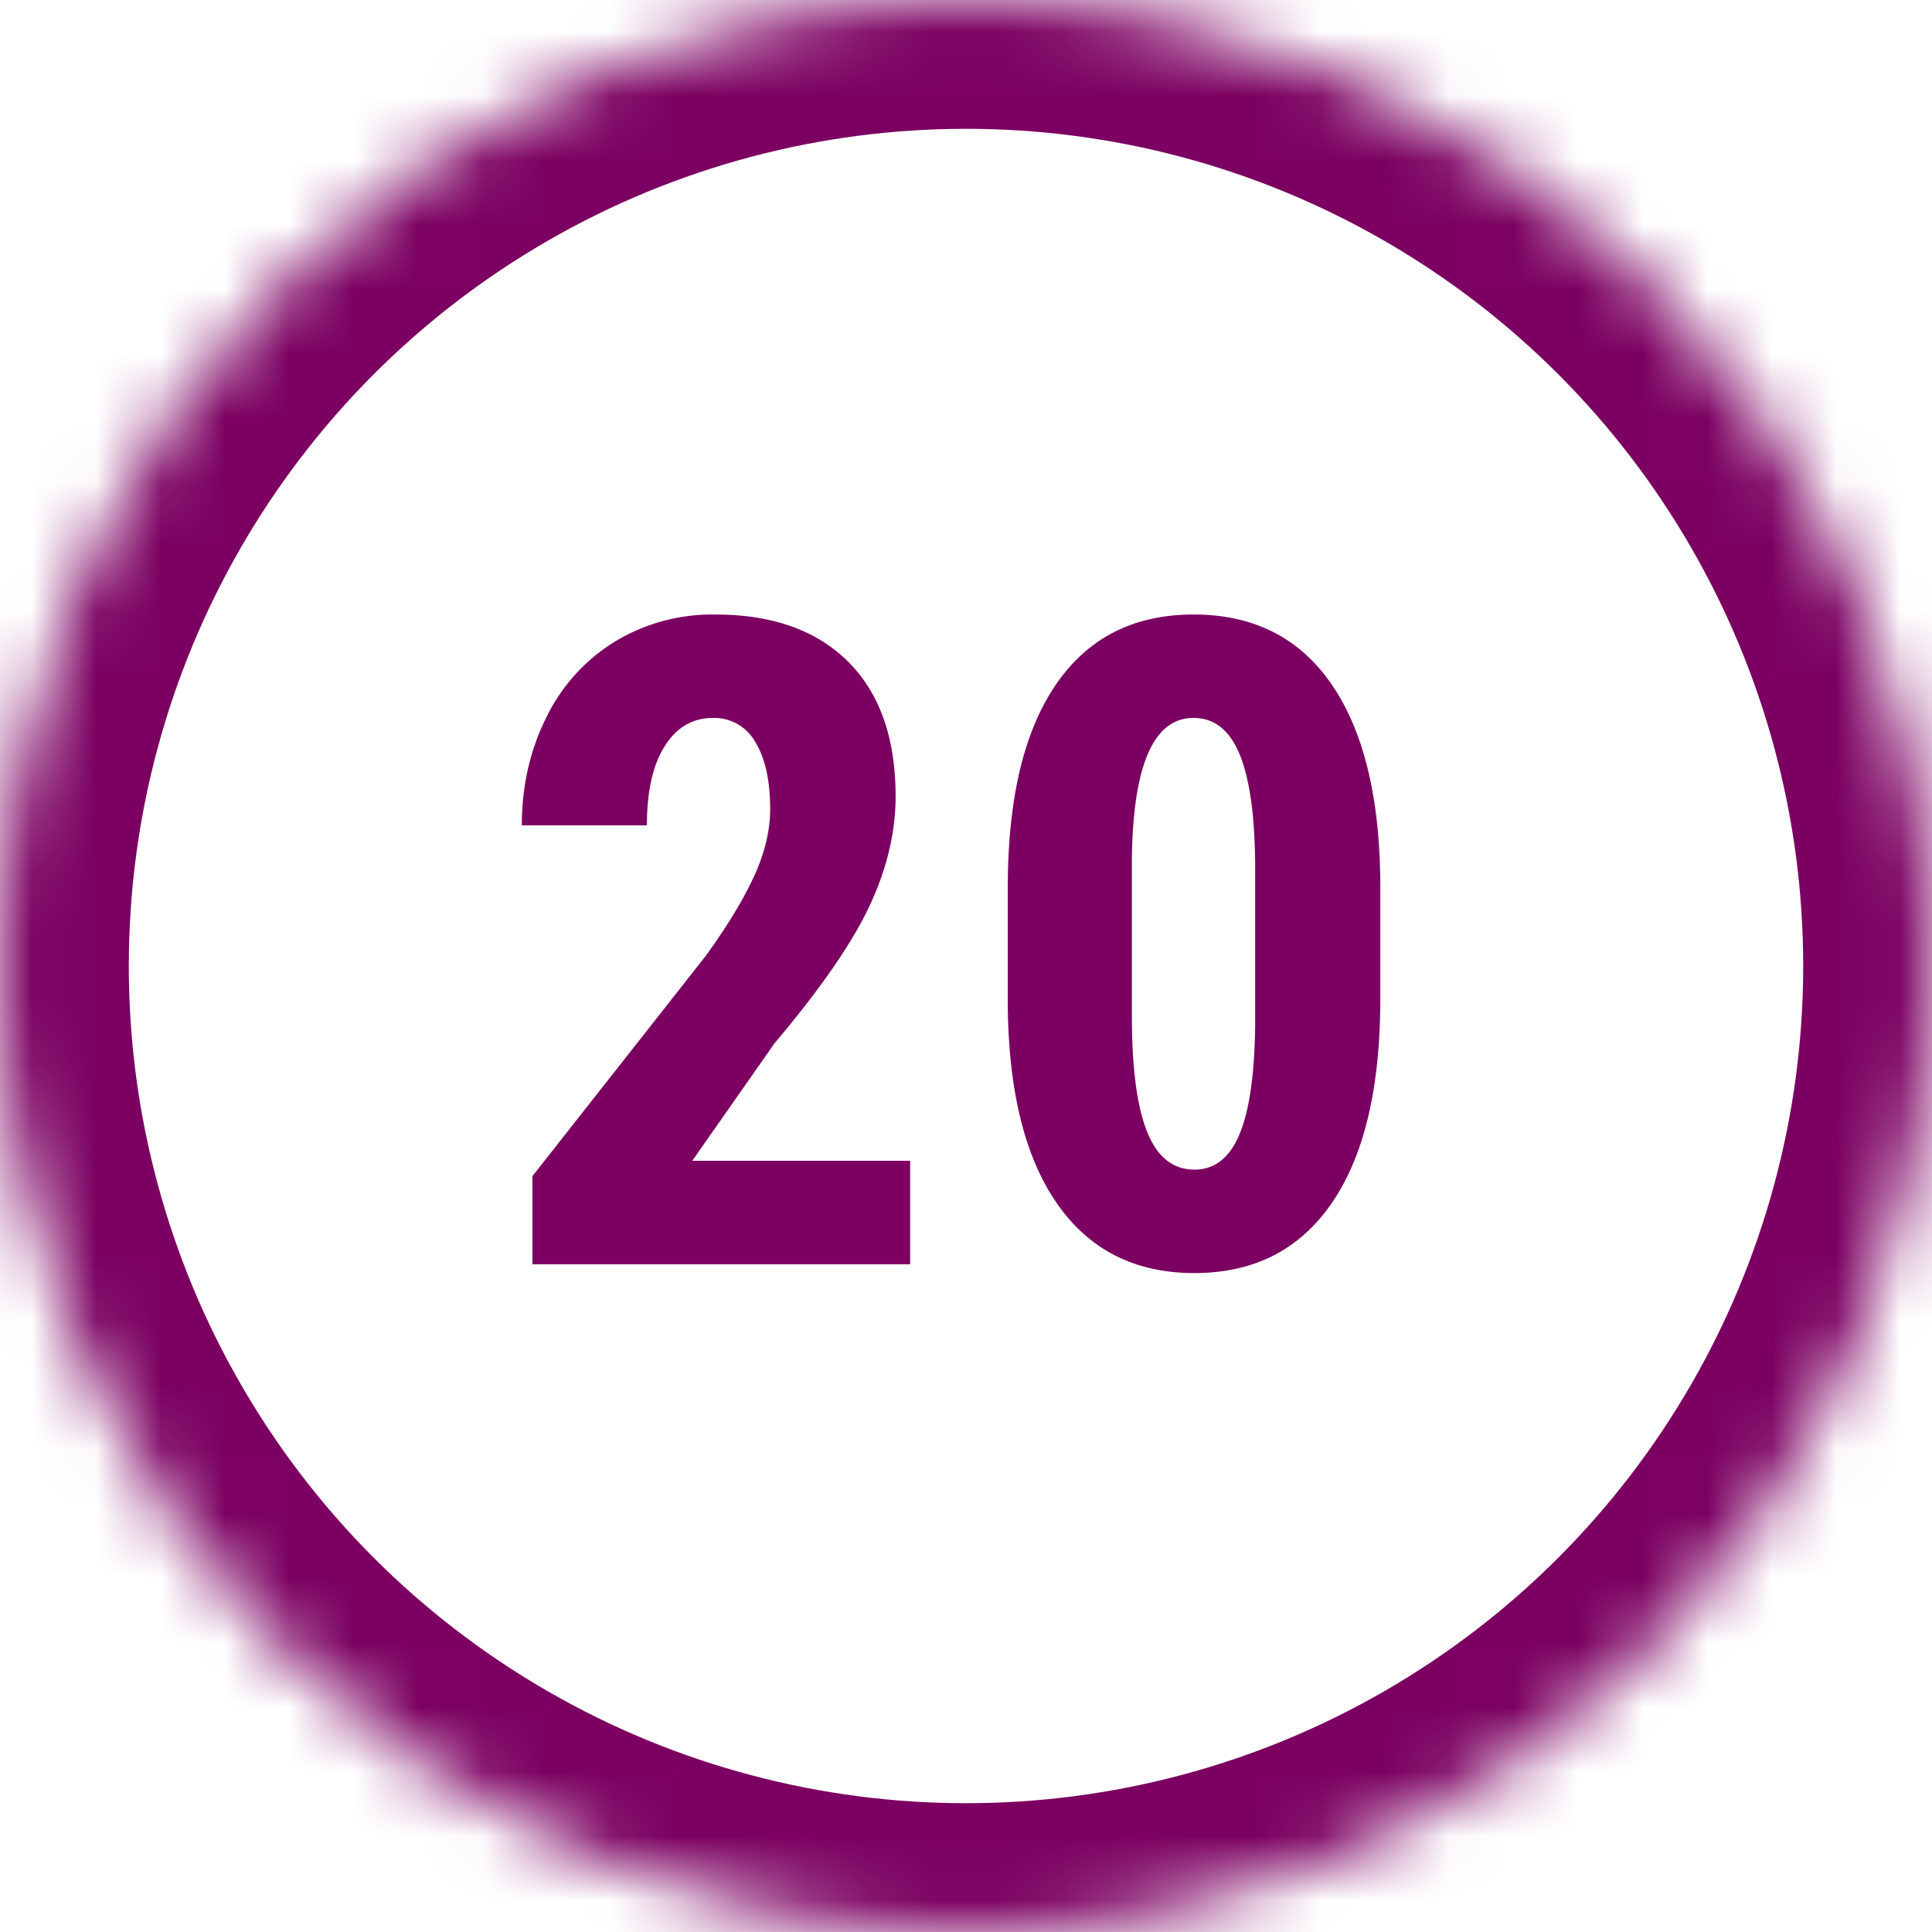
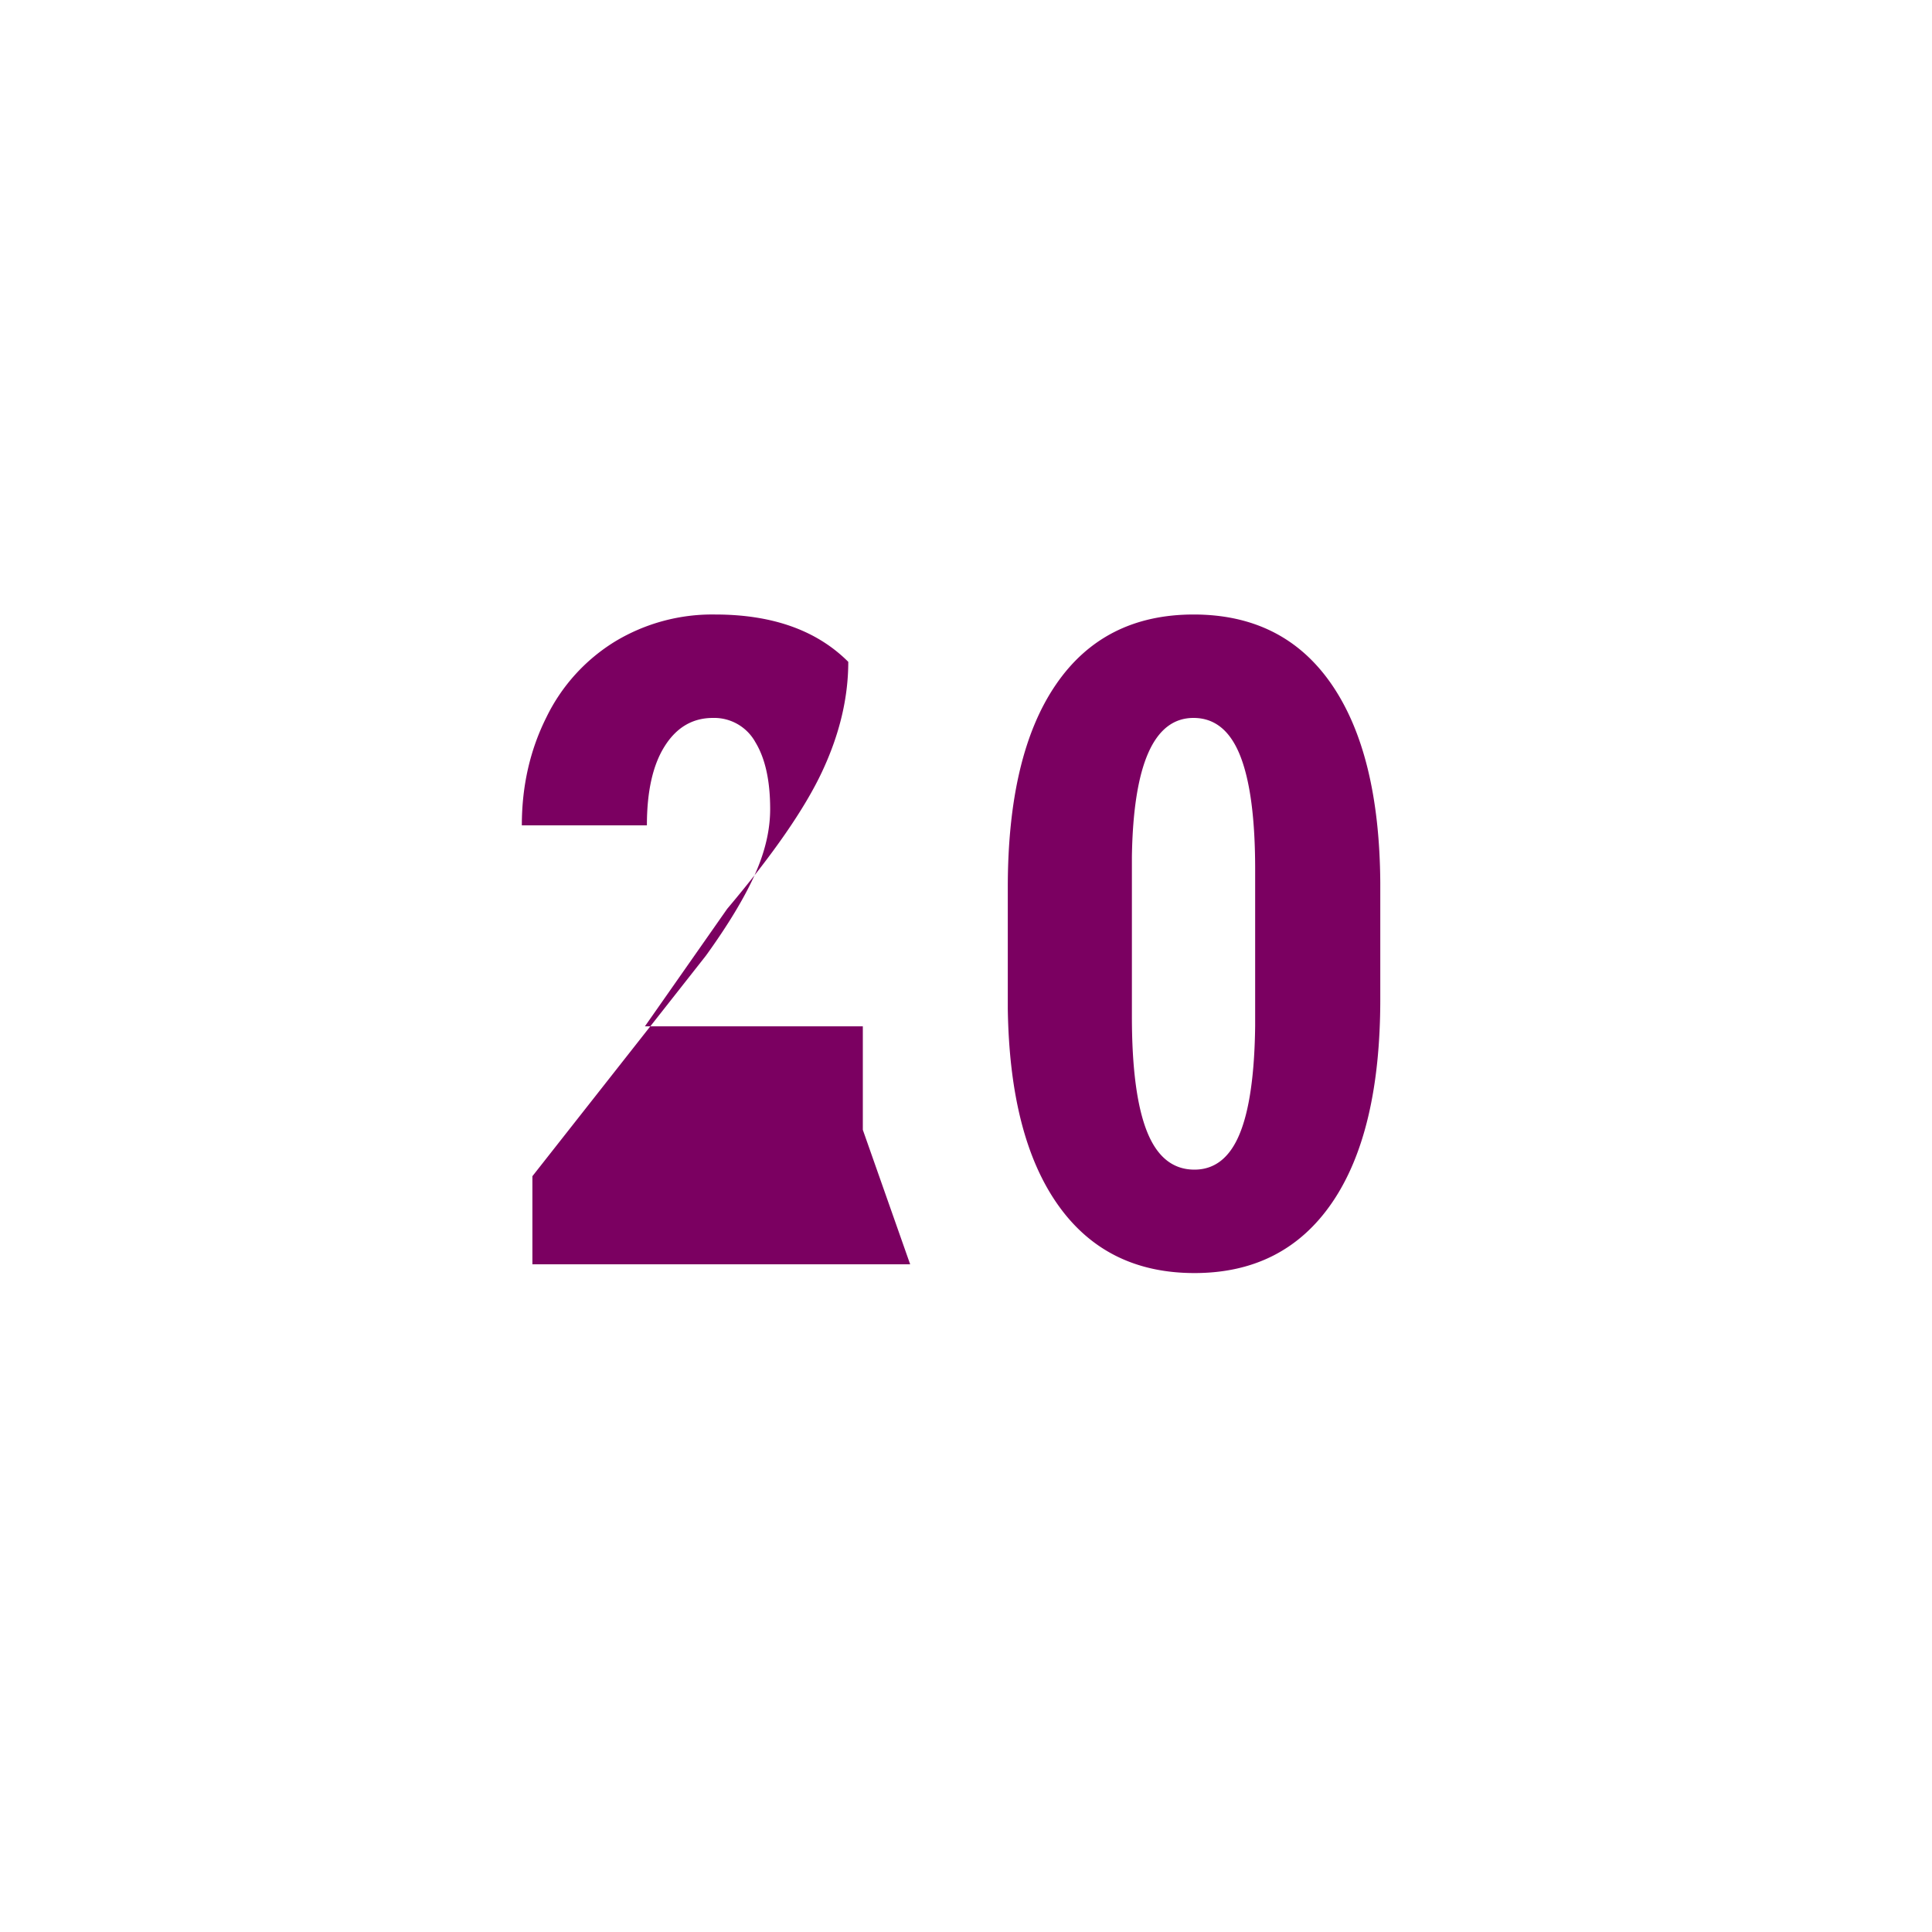
<svg xmlns="http://www.w3.org/2000/svg" xmlns:xlink="http://www.w3.org/1999/xlink" width="30" height="30" viewBox="0 0 30 30">
  <title>dark-pink-outline20</title>
  <defs>
-     <circle id="a" cx="15" cy="15" r="15" />
    <mask id="b" x="0" y="0" width="30" height="30" fill="#fff">
      <use xlink:href="#a" />
    </mask>
  </defs>
  <g fill="none" fill-rule="evenodd">
    <use stroke="#7B0061" mask="url(#b)" stroke-width="4" xlink:href="#a" />
-     <path d="M14.133 19.632H8.267v-1.368l2.694-3.424c.342-.474.593-.89.755-1.248.162-.358.243-.7.243-1.029 0-.442-.077-.788-.23-1.039a.73.73 0 0 0-.659-.376c-.314 0-.564.146-.748.438-.185.291-.277.702-.277 1.23H8.103c0-.61.127-1.169.38-1.675a2.833 2.833 0 0 1 1.066-1.179 2.92 2.92 0 0 1 1.555-.42c.889 0 1.578.245 2.068.735s.735 1.186.735 2.088c0 .56-.136 1.129-.407 1.706-.27.576-.762 1.286-1.473 2.129l-1.278 1.825h3.384v1.607zm7.3-4.116c0 1.377-.25 2.43-.749 3.159-.499.729-1.211 1.093-2.136 1.093-.916 0-1.624-.354-2.123-1.063-.499-.708-.757-1.723-.776-3.045v-1.88c0-1.372.249-2.421.746-3.148.496-.727 1.21-1.09 2.14-1.09.929 0 1.642.36 2.139 1.08.497.72.75 1.748.759 3.083v1.811zM19.49 13.5c0-.784-.077-1.372-.232-1.764-.155-.392-.397-.588-.725-.588-.615 0-.934.718-.957 2.154v2.48c0 .803.079 1.4.236 1.792.157.392.402.588.735.588.314 0 .548-.184.7-.55.153-.367.234-.929.243-1.685V13.5z" fill="#7B0061" />
+     <path d="M14.133 19.632H8.267v-1.368l2.694-3.424c.342-.474.593-.89.755-1.248.162-.358.243-.7.243-1.029 0-.442-.077-.788-.23-1.039a.73.73 0 0 0-.659-.376c-.314 0-.564.146-.748.438-.185.291-.277.702-.277 1.23H8.103c0-.61.127-1.169.38-1.675a2.833 2.833 0 0 1 1.066-1.179 2.92 2.92 0 0 1 1.555-.42c.889 0 1.578.245 2.068.735c0 .56-.136 1.129-.407 1.706-.27.576-.762 1.286-1.473 2.129l-1.278 1.825h3.384v1.607zm7.3-4.116c0 1.377-.25 2.43-.749 3.159-.499.729-1.211 1.093-2.136 1.093-.916 0-1.624-.354-2.123-1.063-.499-.708-.757-1.723-.776-3.045v-1.88c0-1.372.249-2.421.746-3.148.496-.727 1.21-1.09 2.14-1.09.929 0 1.642.36 2.139 1.08.497.72.75 1.748.759 3.083v1.811zM19.49 13.5c0-.784-.077-1.372-.232-1.764-.155-.392-.397-.588-.725-.588-.615 0-.934.718-.957 2.154v2.48c0 .803.079 1.4.236 1.792.157.392.402.588.735.588.314 0 .548-.184.7-.55.153-.367.234-.929.243-1.685V13.5z" fill="#7B0061" />
  </g>
</svg>